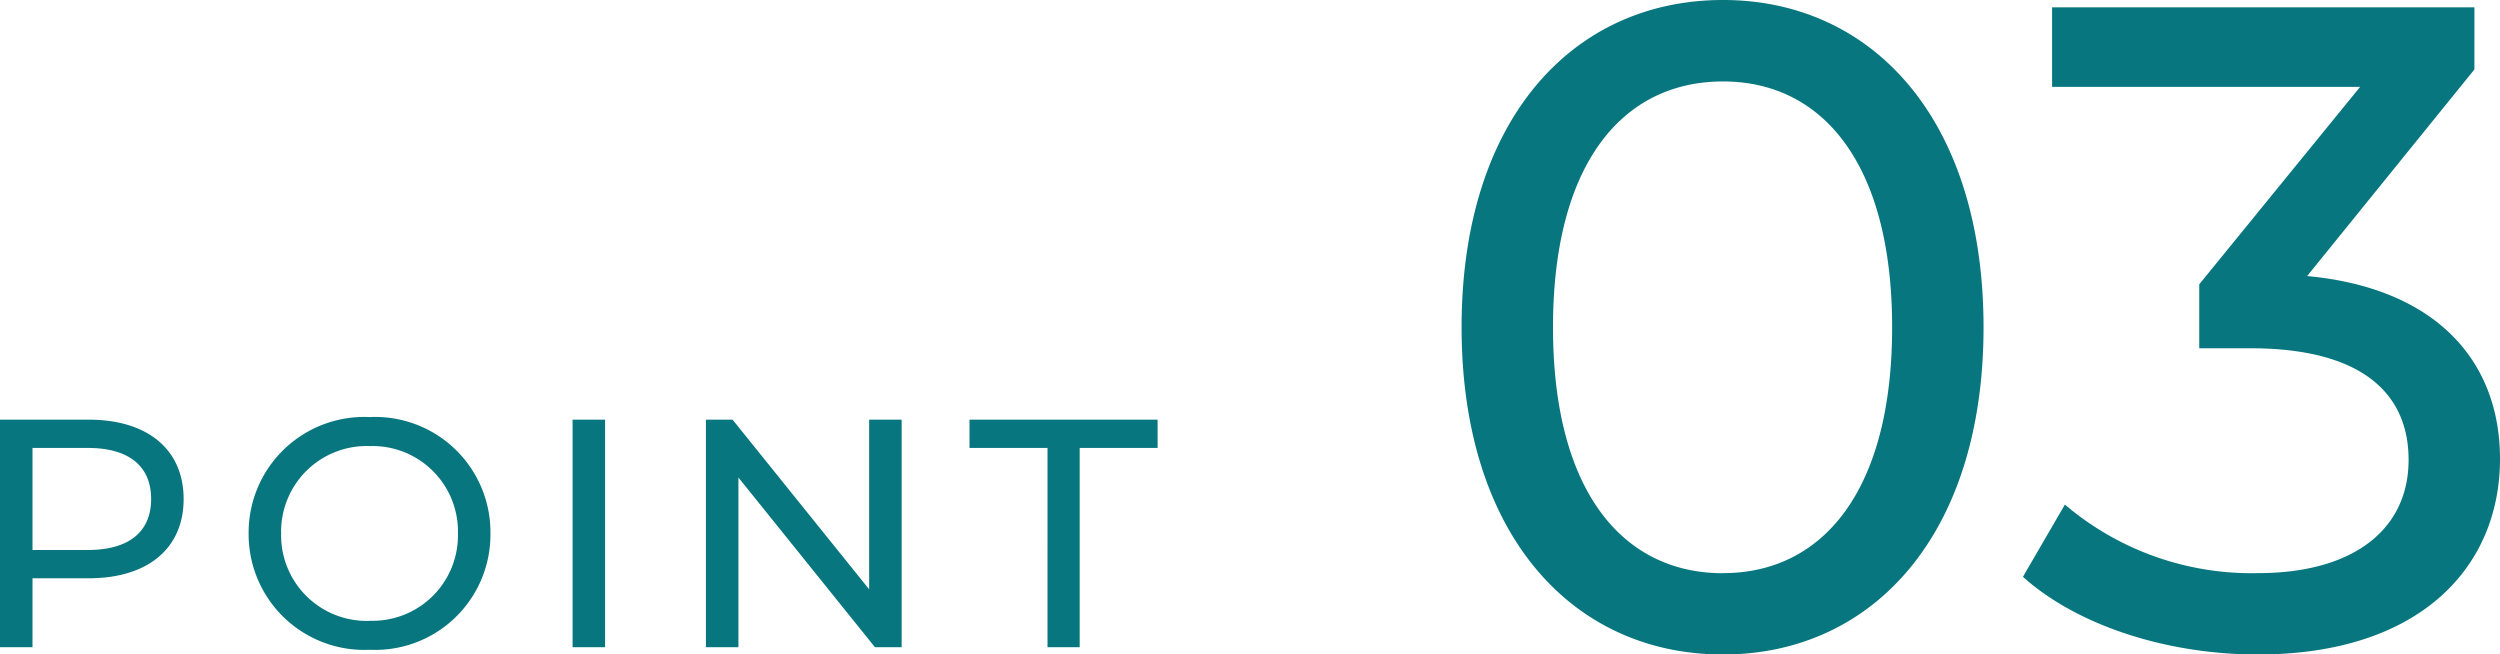
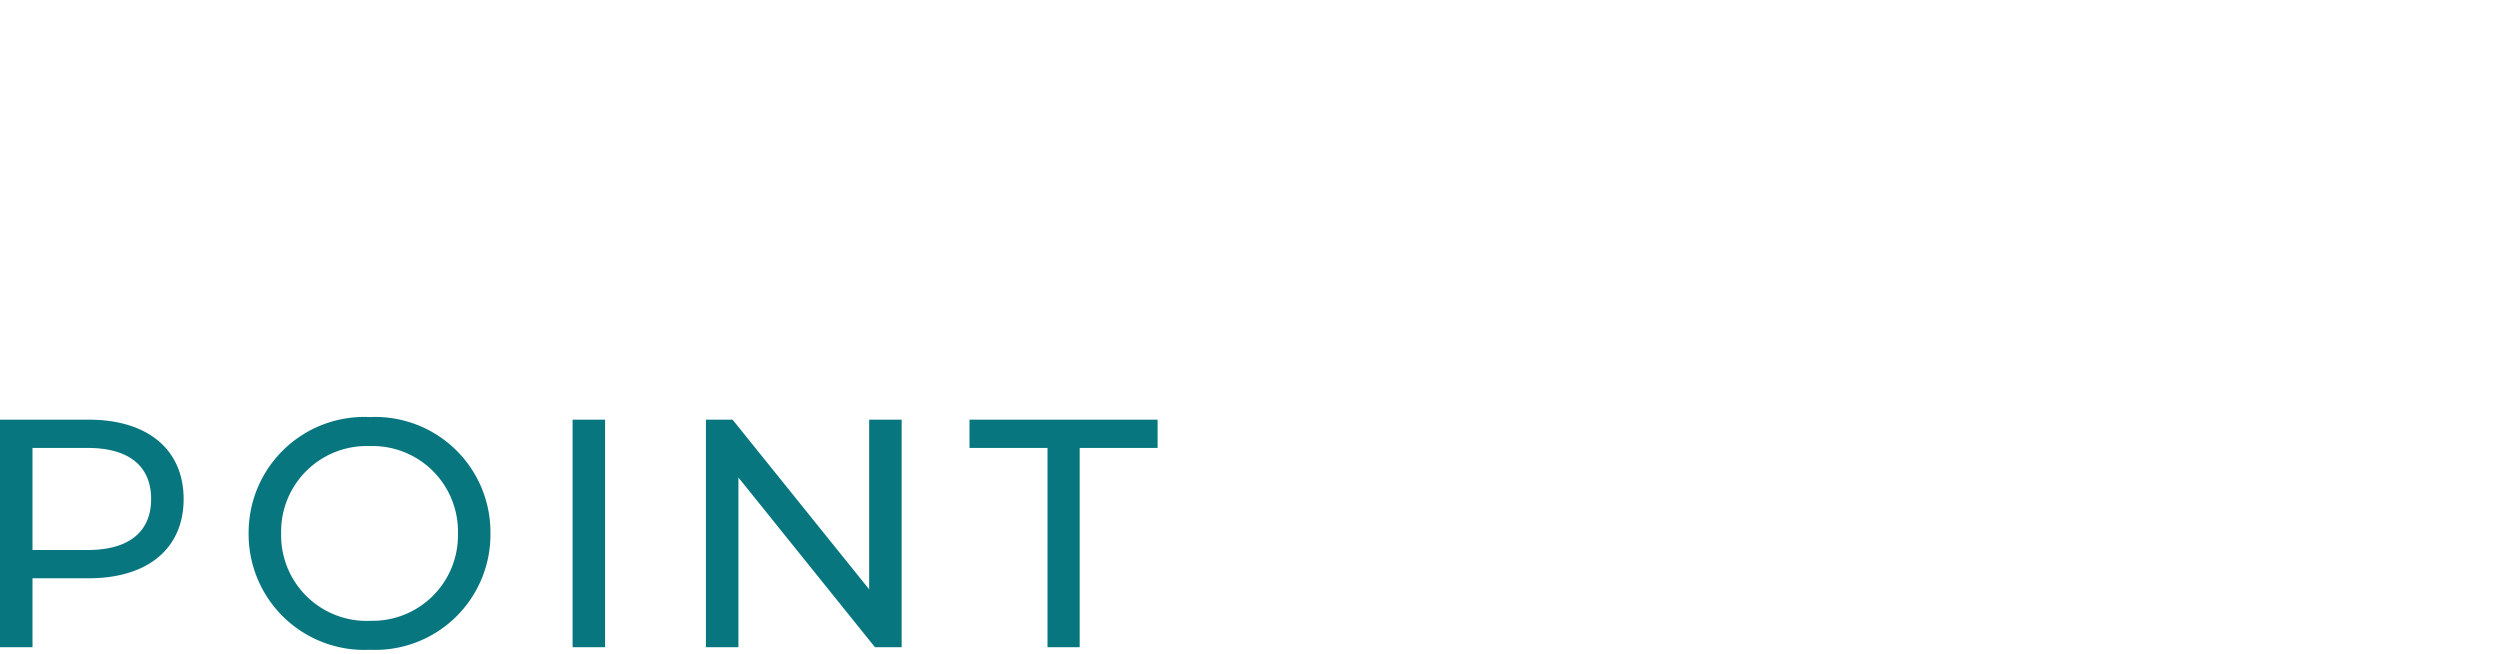
<svg xmlns="http://www.w3.org/2000/svg" width="123.073" height="32.22" viewBox="0 0 123.073 32.22">
  <g id="グループ_60141" data-name="グループ 60141" transform="translate(-960.812 -5419.969)">
    <path id="パス_134814" data-name="パス 134814" d="M-23.32-11.2h-4.368V0h1.6V-3.392h2.768c2.912,0,4.672-1.472,4.672-3.9S-20.408-11.2-23.32-11.2Zm-.048,6.416h-2.72V-9.808h2.72c2.048,0,3.12.912,3.12,2.512S-21.32-4.784-23.368-4.784ZM-9.48.128A5.675,5.675,0,0,0-3.544-5.6,5.675,5.675,0,0,0-9.48-11.328,5.693,5.693,0,0,0-15.448-5.6,5.693,5.693,0,0,0-9.48.128Zm0-1.424a4.213,4.213,0,0,1-4.368-4.3A4.213,4.213,0,0,1-9.48-9.9,4.205,4.205,0,0,1-5.144-5.6,4.205,4.205,0,0,1-9.48-1.3ZM.5,0H2.1V-11.2H.5ZM15.1-11.2v8.352L8.376-11.2H7.064V0h1.6V-8.352L15.384,0H16.7V-11.2ZM23.88,0h1.584V-9.808H29.3V-11.2H20.04v1.392h3.84Z" transform="translate(988.5 5451.829)" fill="#07767e" />
-     <path id="パス_134815" data-name="パス 134815" d="M27.135.36C34.47.36,39.96-5.49,39.96-15.75S34.47-31.86,27.135-31.86c-7.38,0-12.87,5.85-12.87,16.11S19.755.36,27.135.36Zm0-4c-4.95,0-8.37-4.05-8.37-12.105s3.42-12.105,8.37-12.105c4.9,0,8.325,4.05,8.325,12.105S32.04-3.645,27.135-3.645ZM55.89-18.27l8.235-10.17V-31.5H43.335v3.915H58.5l-7.92,9.72v3.15H53.1c5.4,0,7.785,2.16,7.785,5.49,0,3.42-2.7,5.58-7.425,5.58A14.186,14.186,0,0,1,43.965-7.02L41.9-3.465C44.55-1.08,48.96.36,53.46.36c8.01,0,11.925-4.32,11.925-9.63C65.385-14.13,62.19-17.685,55.89-18.27Z" transform="translate(1018.5 5451.829)" fill="#07767e" />
  </g>
</svg>